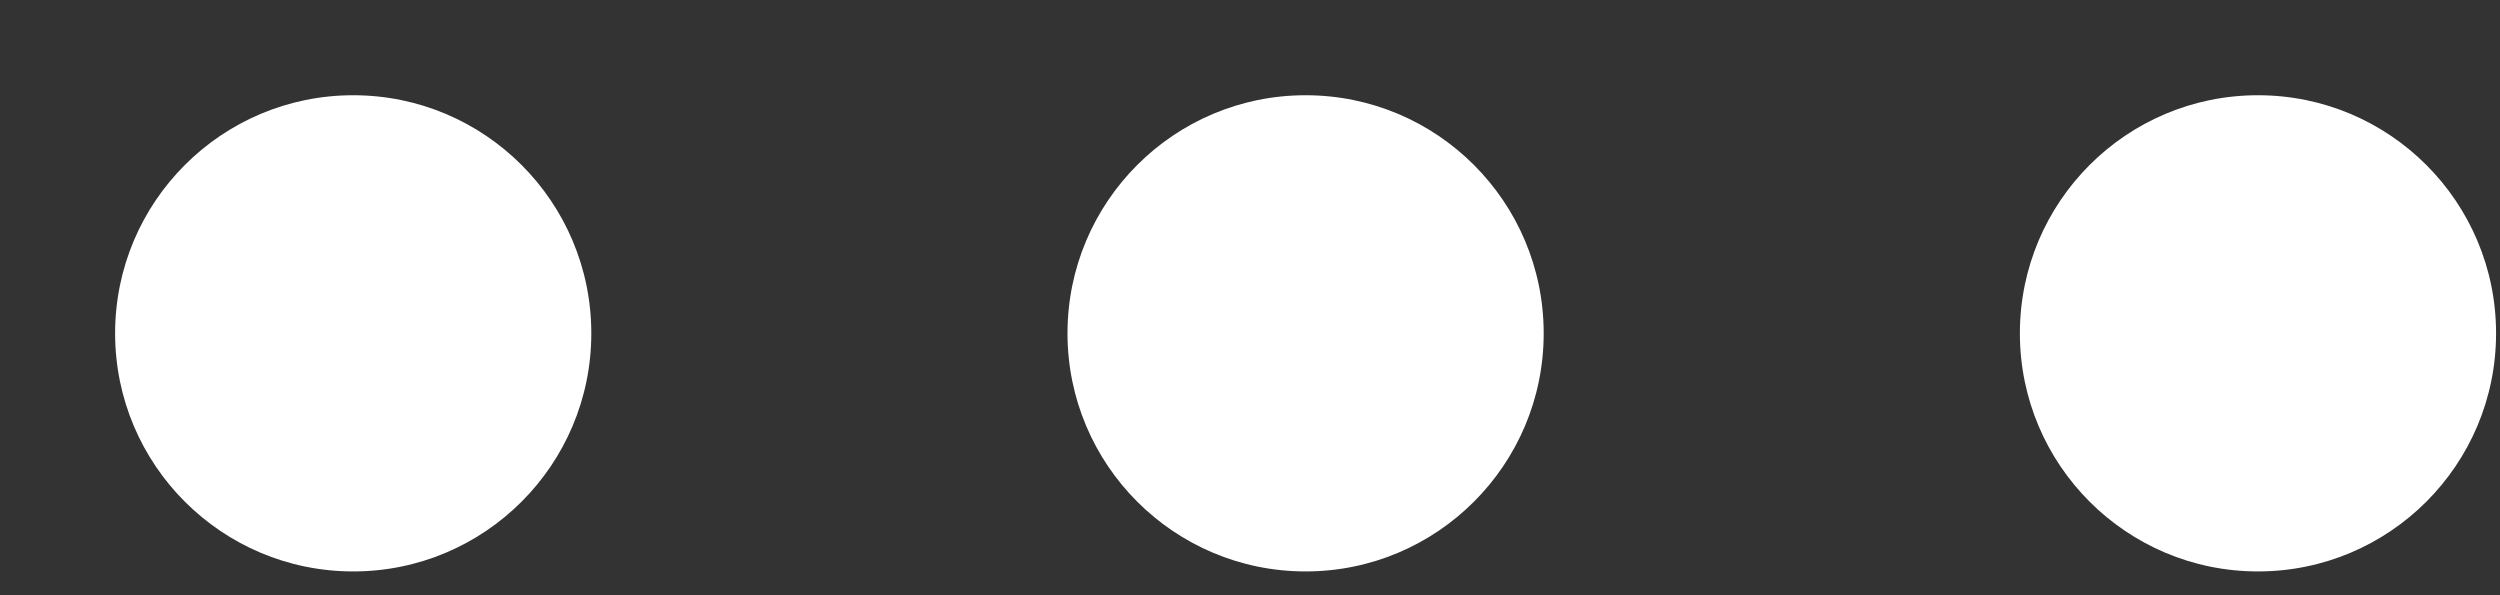
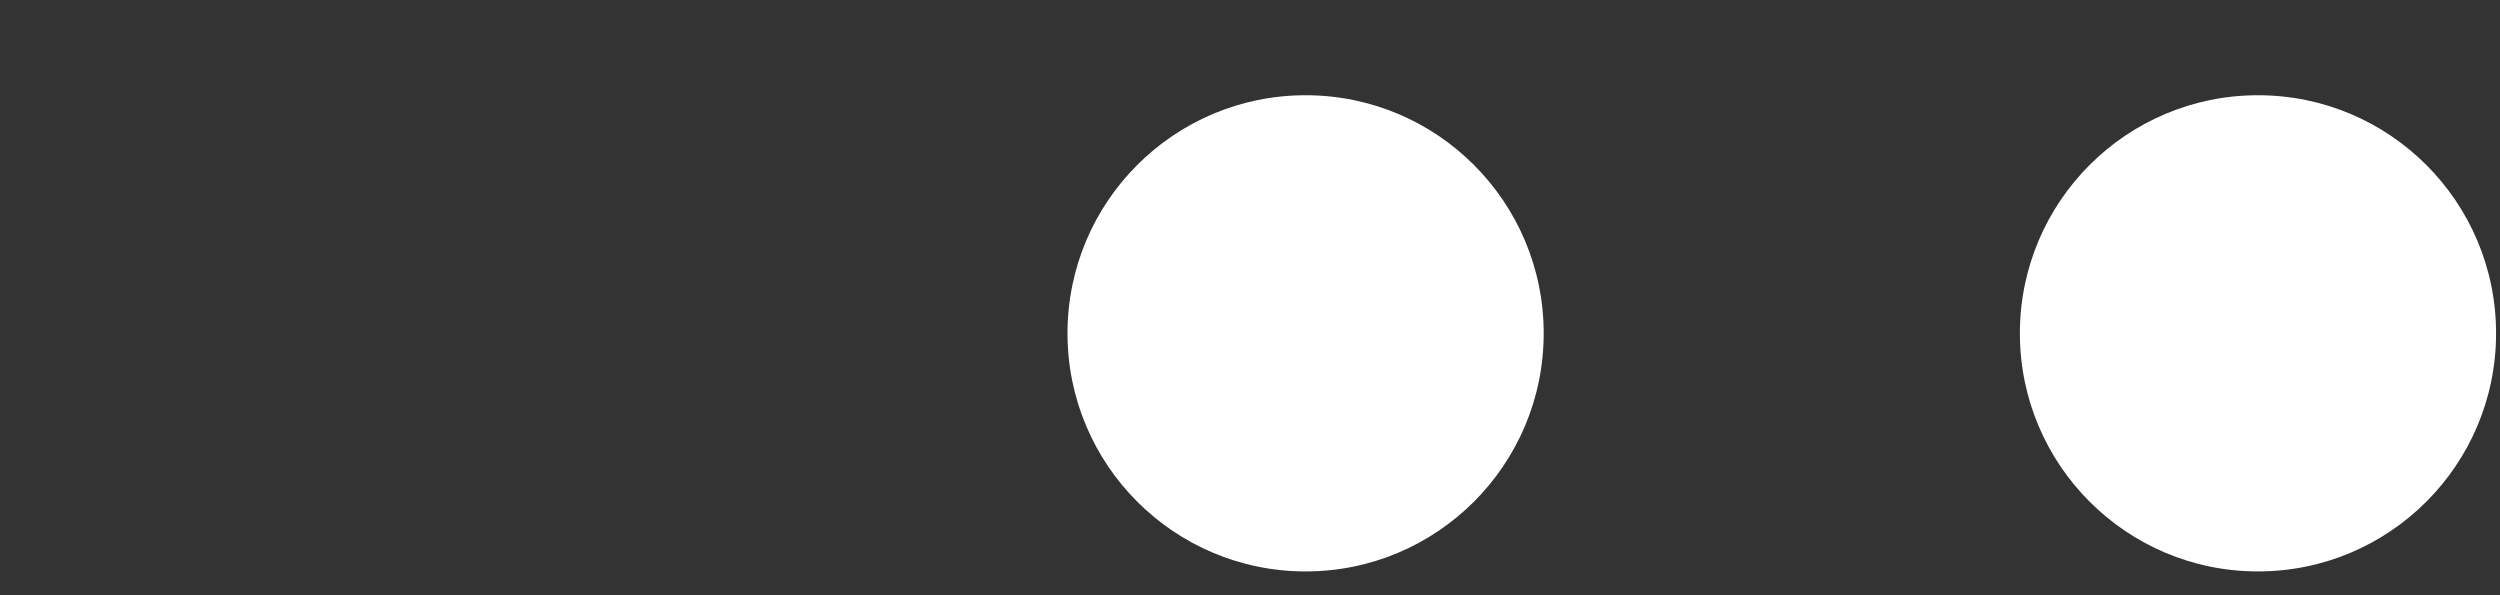
<svg xmlns="http://www.w3.org/2000/svg" width="21px" height="5px" viewBox="0 0 21 5" version="1.1">
  <rect x="0" y="0" width="21" height="5" fill="#333333" stroke="none" />
  <title>Ellipses</title>
  <desc>Created with Sketch.</desc>
  <g id="Navigation" stroke="none" stroke-width="1" fill="none" fill-rule="evenodd">
    <g id="Nav_1100px" transform="translate(-647, -32)" fill="#FFFFFF">
      <g id="Ellipses" transform="translate(643.079, 25)">
        <g transform="translate(3.921, 7.095)">
-           <circle id="Oval" cx="2.967" cy="2.705" r="2" />
          <circle id="Oval-Copy" cx="10.967" cy="2.705" r="2" />
          <circle id="Oval-Copy-2" cx="18.967" cy="2.705" r="2" />
        </g>
      </g>
    </g>
  </g>
</svg>